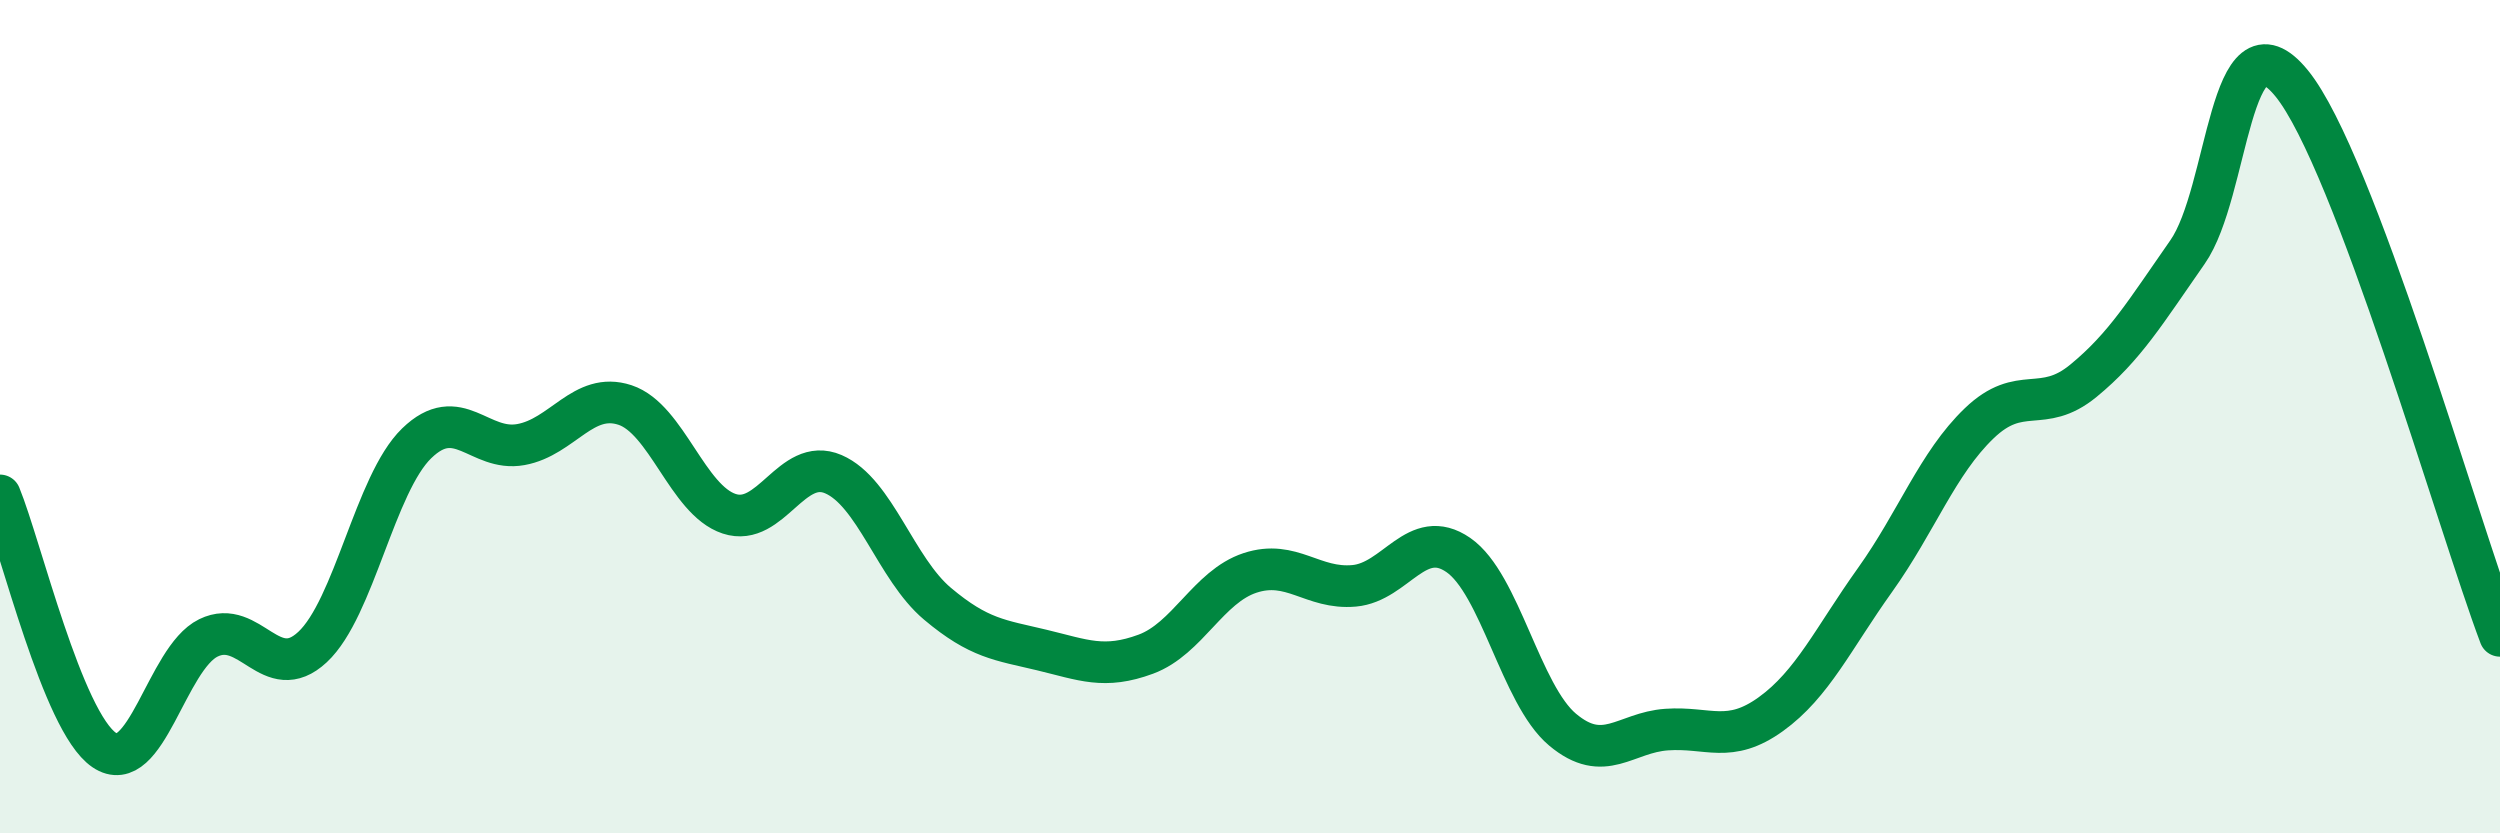
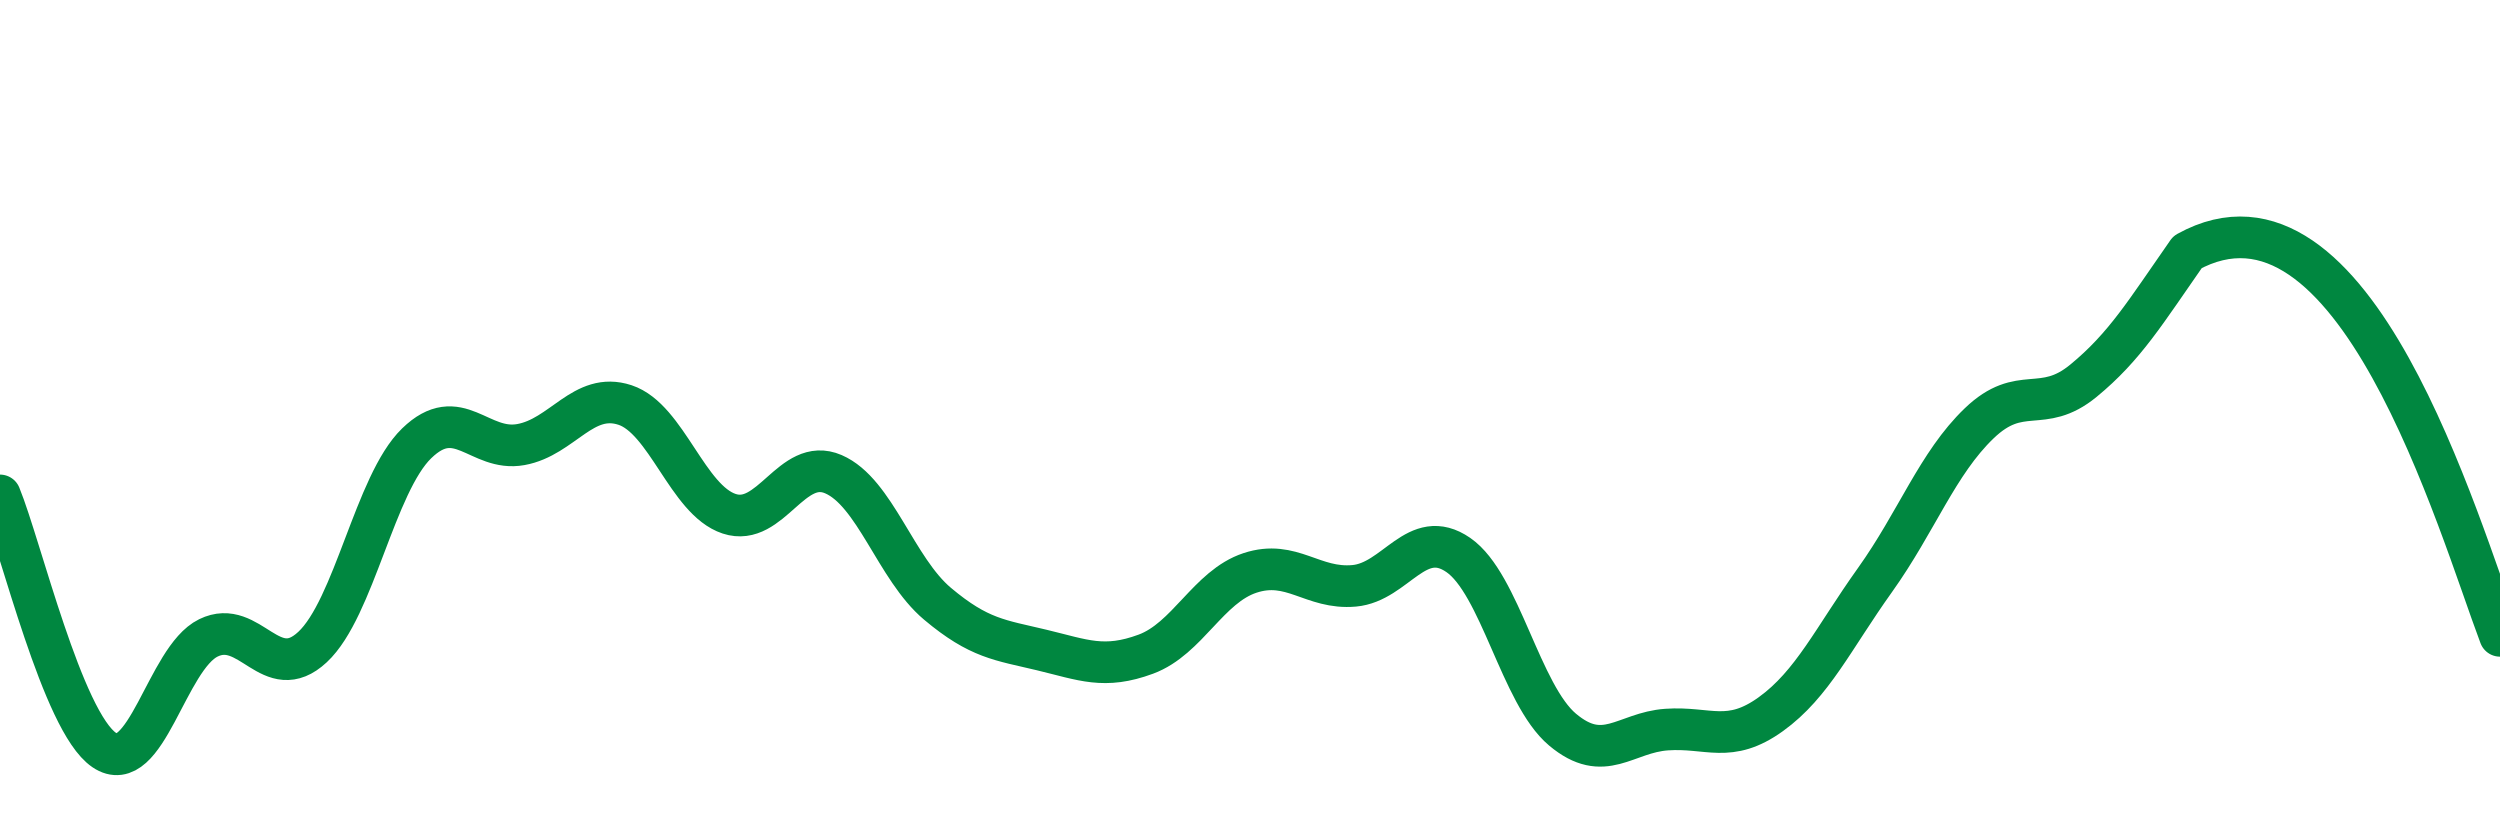
<svg xmlns="http://www.w3.org/2000/svg" width="60" height="20" viewBox="0 0 60 20">
-   <path d="M 0,11.89 C 0.5,13.11 1.5,17.32 2.5,18 C 3.5,18.68 4,15.8 5,15.31 C 6,14.82 6.5,16.46 7.5,15.53 C 8.5,14.6 9,11.61 10,10.64 C 11,9.67 11.5,10.85 12.5,10.67 C 13.5,10.49 14,9.39 15,9.72 C 16,10.05 16.5,12 17.5,12.33 C 18.5,12.66 19,10.95 20,11.38 C 21,11.81 21.5,13.65 22.5,14.49 C 23.5,15.33 24,15.36 25,15.6 C 26,15.84 26.5,16.07 27.5,15.7 C 28.5,15.33 29,14.08 30,13.75 C 31,13.42 31.5,14.15 32.5,14.06 C 33.5,13.97 34,12.63 35,13.32 C 36,14.01 36.5,16.67 37.5,17.51 C 38.5,18.35 39,17.58 40,17.51 C 41,17.44 41.5,17.86 42.5,17.14 C 43.5,16.42 44,15.32 45,13.92 C 46,12.52 46.5,11.12 47.5,10.16 C 48.5,9.2 49,9.96 50,9.14 C 51,8.32 51.5,7.48 52.5,6.05 C 53.5,4.62 53.5,0.16 55,2 C 56.5,3.84 59,12.61 60,15.26L60 20L0 20Z" fill="#008740" opacity="0.1" stroke-linecap="round" stroke-linejoin="round" />
-   <path d="M 0,11.89 C 0.5,13.11 1.5,17.32 2.5,18 C 3.5,18.68 4,15.8 5,15.31 C 6,14.82 6.5,16.46 7.5,15.53 C 8.5,14.6 9,11.61 10,10.64 C 11,9.67 11.5,10.85 12.5,10.67 C 13.5,10.49 14,9.39 15,9.72 C 16,10.05 16.5,12 17.5,12.33 C 18.5,12.66 19,10.95 20,11.38 C 21,11.81 21.5,13.65 22.5,14.49 C 23.5,15.33 24,15.36 25,15.6 C 26,15.84 26.5,16.07 27.5,15.7 C 28.5,15.33 29,14.08 30,13.75 C 31,13.42 31.5,14.15 32.5,14.06 C 33.5,13.97 34,12.63 35,13.32 C 36,14.01 36.5,16.67 37.5,17.51 C 38.5,18.35 39,17.58 40,17.51 C 41,17.44 41.5,17.86 42.5,17.14 C 43.5,16.42 44,15.32 45,13.92 C 46,12.52 46.5,11.12 47.5,10.16 C 48.5,9.2 49,9.96 50,9.14 C 51,8.32 51.5,7.48 52.5,6.05 C 53.5,4.62 53.5,0.16 55,2 C 56.5,3.84 59,12.61 60,15.26" stroke="#008740" stroke-width="1" fill="none" stroke-linecap="round" stroke-linejoin="round" />
+   <path d="M 0,11.89 C 0.5,13.11 1.5,17.32 2.5,18 C 3.5,18.68 4,15.8 5,15.31 C 6,14.82 6.5,16.46 7.5,15.53 C 8.5,14.6 9,11.61 10,10.64 C 11,9.67 11.5,10.85 12.5,10.67 C 13.5,10.49 14,9.39 15,9.72 C 16,10.05 16.5,12 17.5,12.33 C 18.5,12.66 19,10.95 20,11.38 C 21,11.81 21.5,13.65 22.5,14.49 C 23.5,15.33 24,15.36 25,15.6 C 26,15.84 26.5,16.07 27.5,15.7 C 28.5,15.33 29,14.08 30,13.75 C 31,13.42 31.5,14.15 32.5,14.06 C 33.5,13.97 34,12.63 35,13.32 C 36,14.01 36.5,16.67 37.5,17.51 C 38.5,18.35 39,17.58 40,17.51 C 41,17.44 41.5,17.86 42.5,17.14 C 43.5,16.42 44,15.32 45,13.92 C 46,12.52 46.5,11.12 47.5,10.16 C 48.5,9.2 49,9.96 50,9.14 C 51,8.32 51.5,7.48 52.5,6.05 C 56.5,3.84 59,12.61 60,15.26" stroke="#008740" stroke-width="1" fill="none" stroke-linecap="round" stroke-linejoin="round" />
</svg>